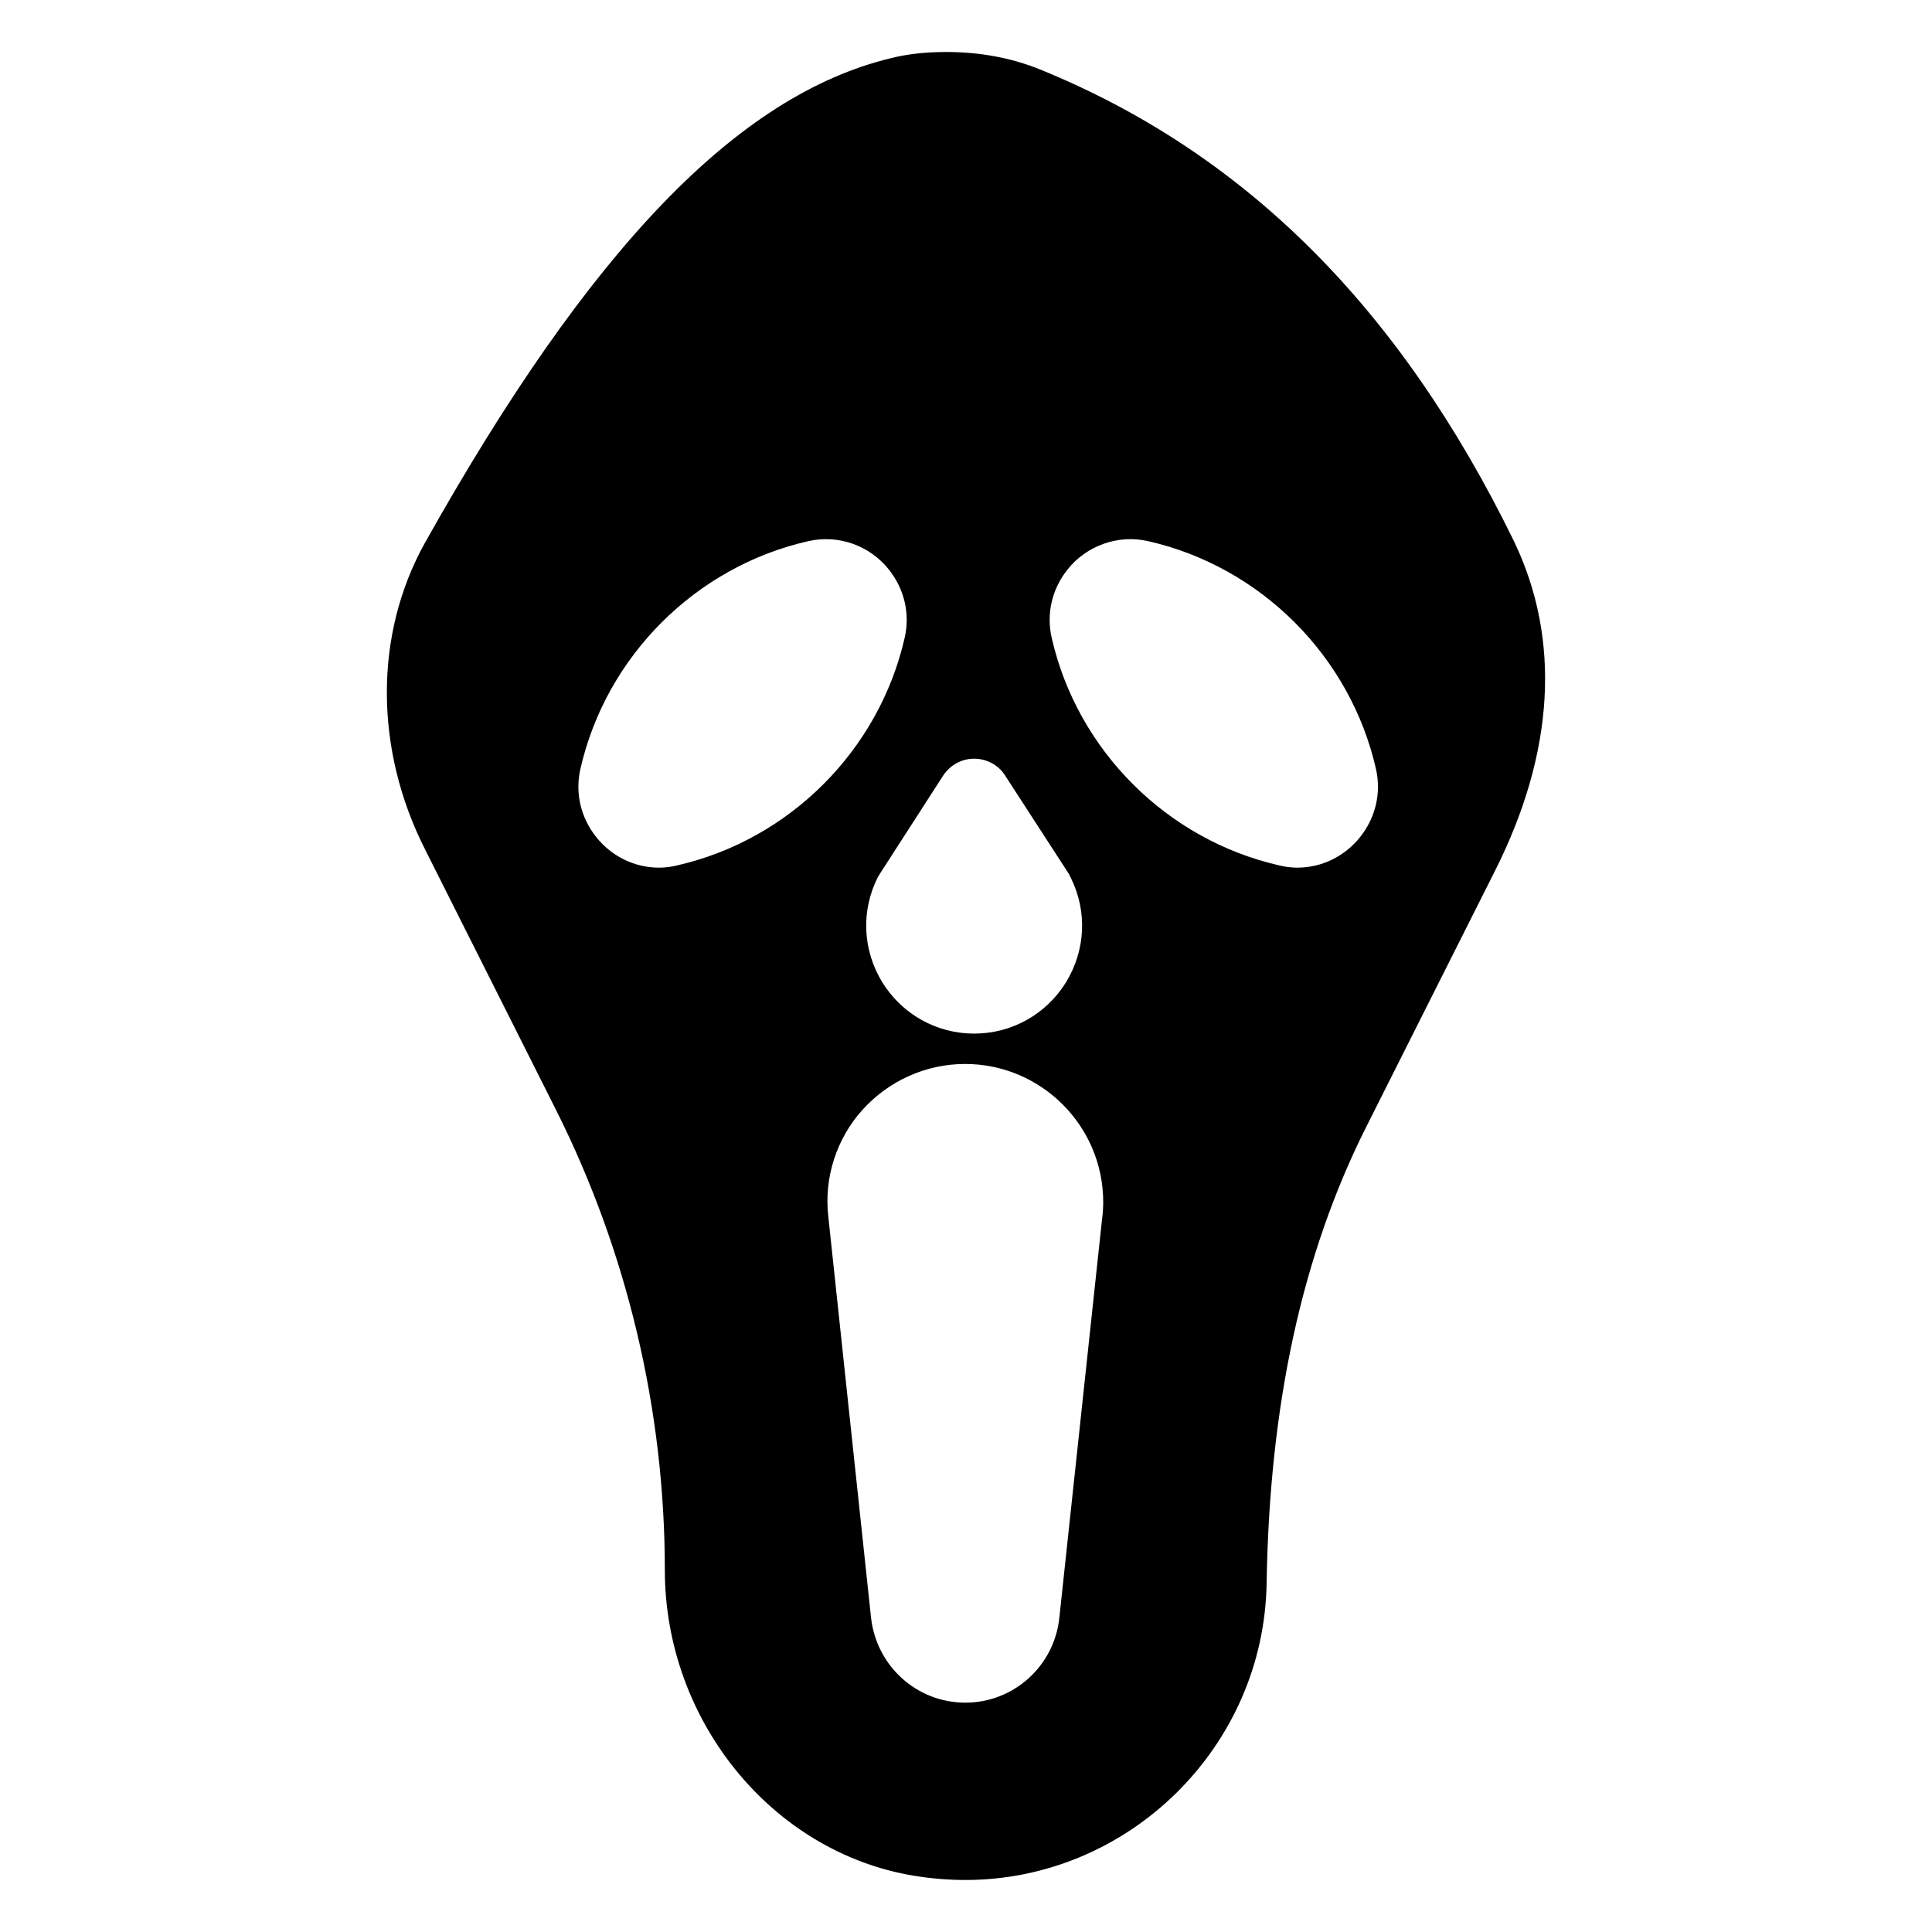
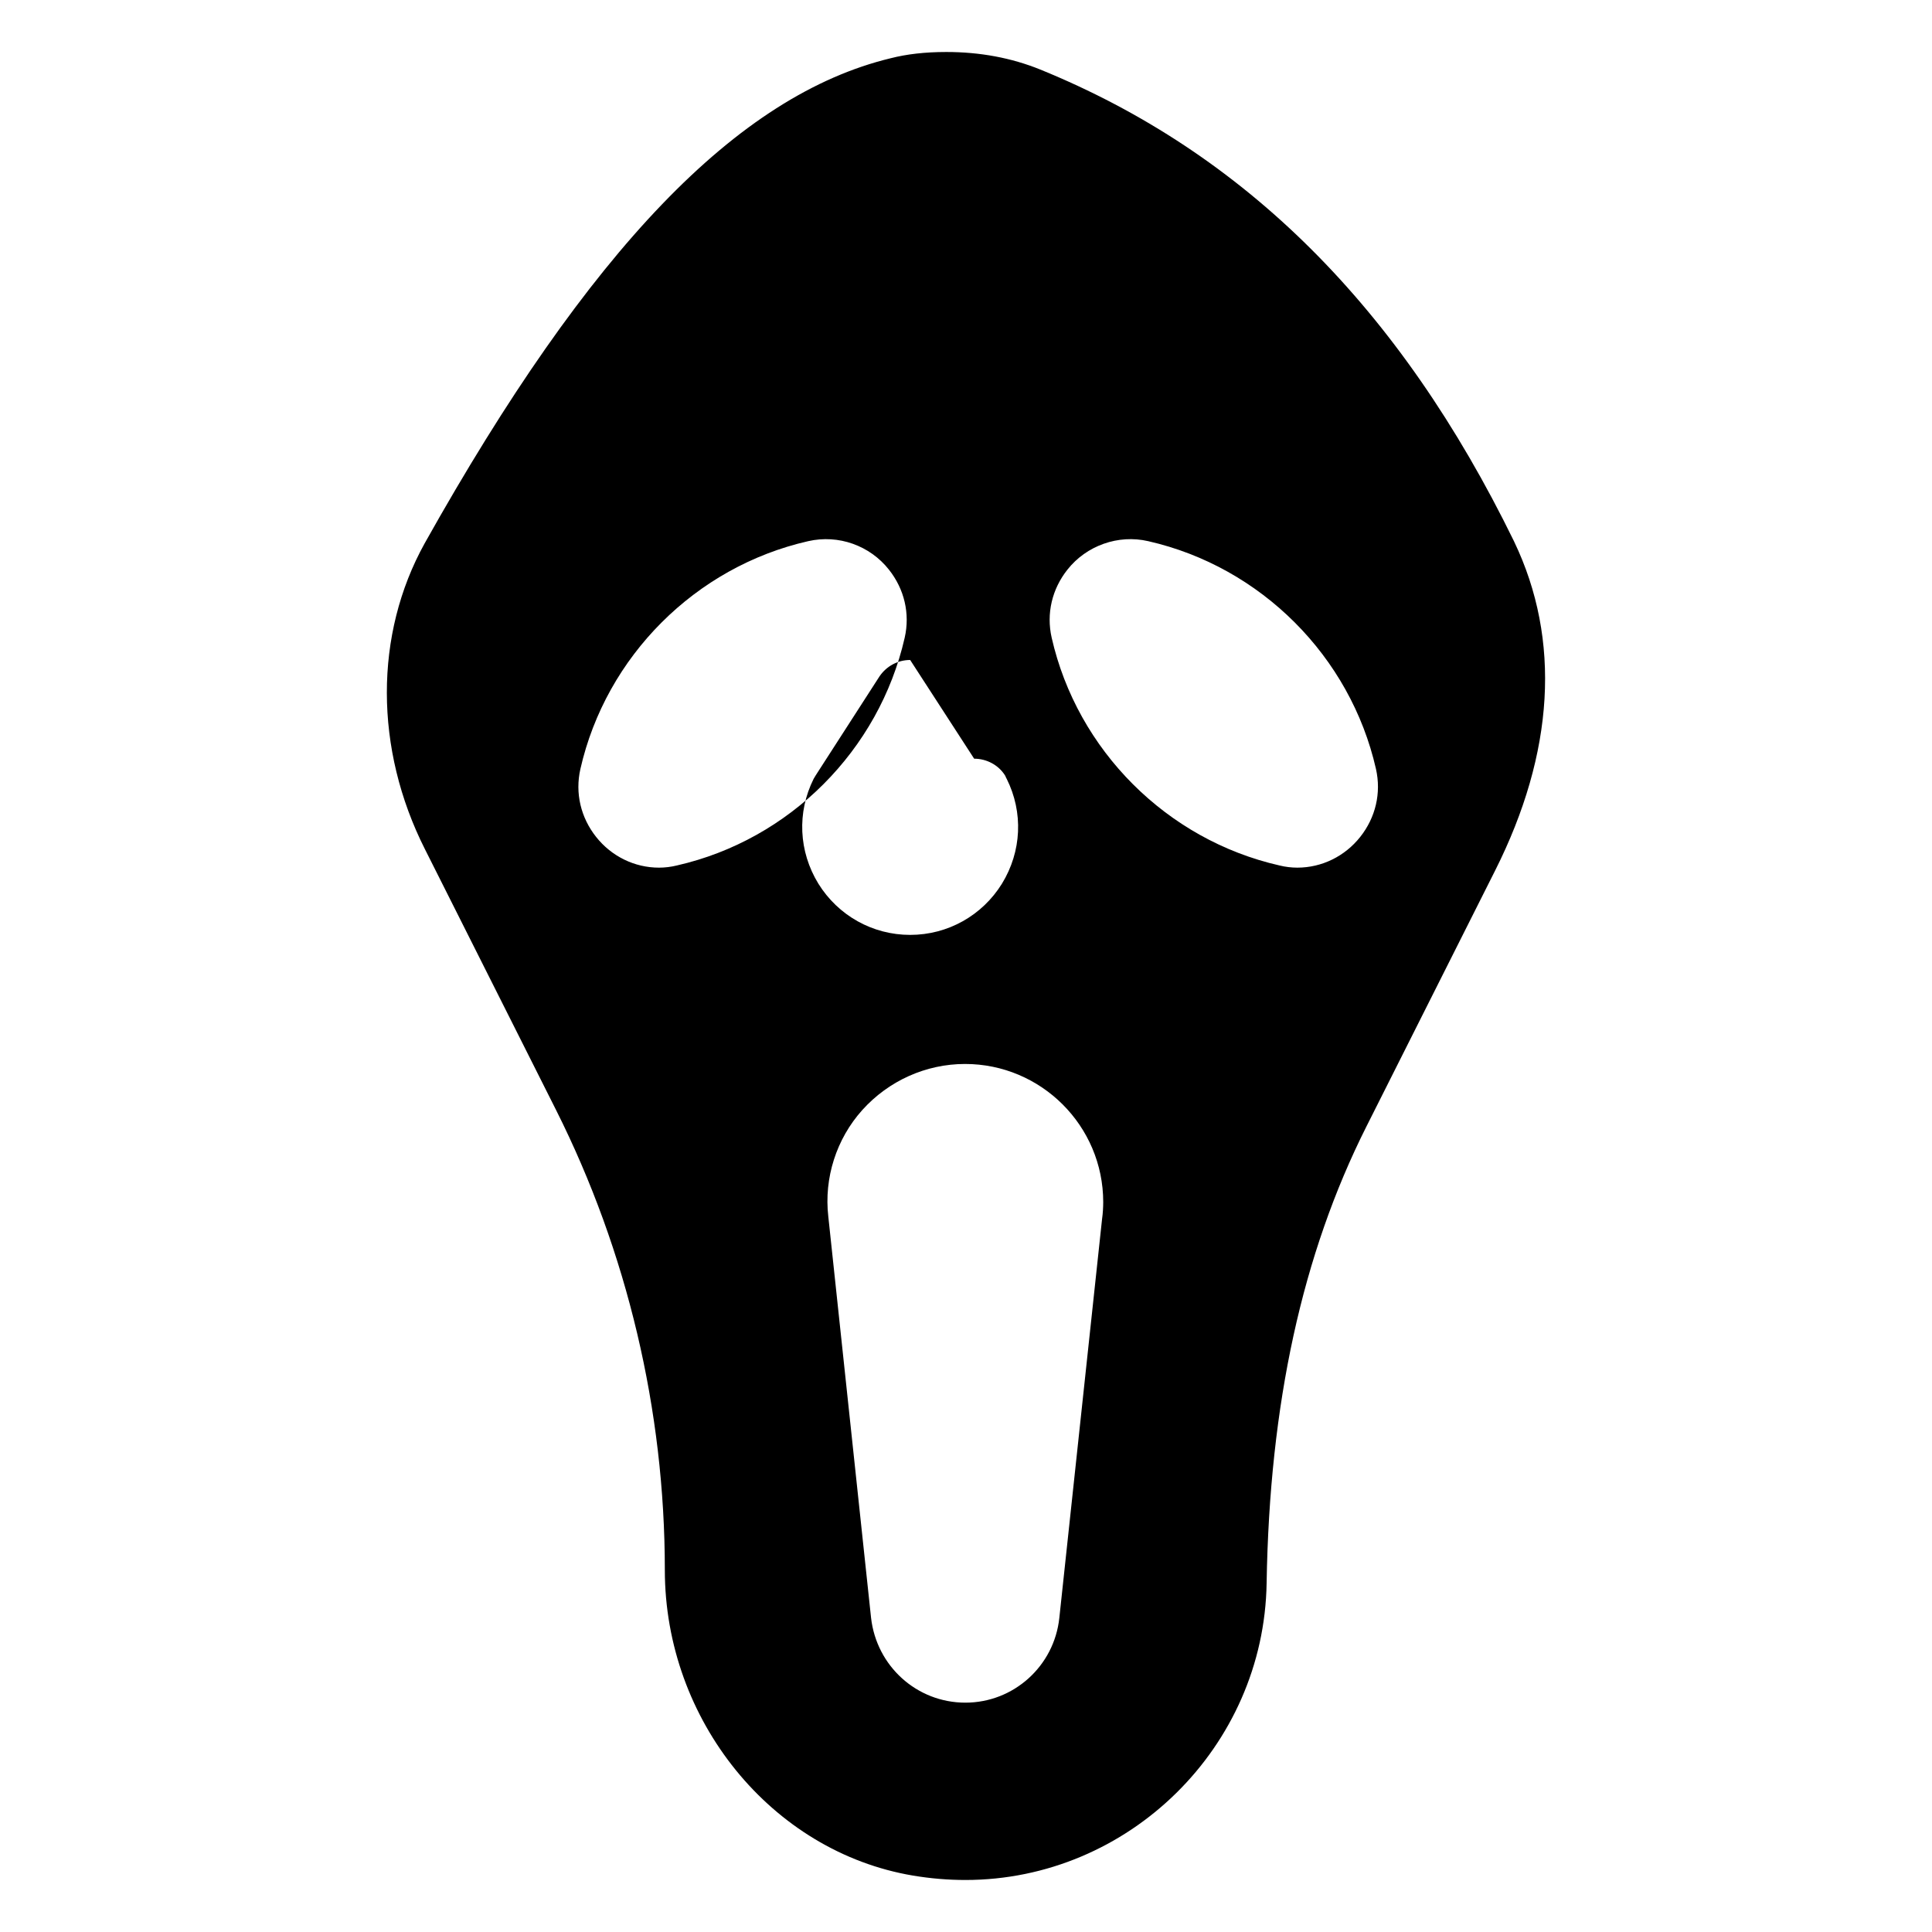
<svg xmlns="http://www.w3.org/2000/svg" fill="#000000" width="800px" height="800px" version="1.1" viewBox="144 144 512 512">
-   <path d="m545.26 287.51c-30.324-62.102-71.406-102.99-125.57-125.08-7.652-3.102-15.984-4.652-24.898-4.652-5.715 0-10.562 0.582-14.727 1.648-40.594 9.785-79.836 50.574-123.53 128.57-13.371 24.125-13.371 54.449 0.098 81.094l34.781 69.176c18.797 37.496 28.773 79.445 28.773 121.79 0 39.82 28.289 74.699 65.785 80.996 4.656 0.777 9.305 1.164 13.859 1.164 43.309 0 79.156-35.266 79.836-78.672 0.773-47.473 9.398-87.102 26.449-121.01l34.105-67.82c15.691-31.199 17.535-61.137 5.035-87.199zm-143.1 57.551c3.293 0 6.394 1.648 8.137 4.359l16.957 26.16c0.195 0.289 0.289 0.68 0.484 0.969 4.457 8.914 3.973 19.281-1.258 27.805-5.231 8.43-14.34 13.562-24.32 13.562-9.98 0-19.086-5.133-24.32-13.562-5.231-8.527-5.715-18.895-1.258-27.805 0.195-0.289 0.387-0.68 0.582-0.969l16.859-26.16c1.84-2.711 4.844-4.359 8.137-4.359zm-78.77 28.293c-1.551 0.387-3.199 0.582-4.746 0.582-6.492 0-12.598-3.004-16.664-8.141-4.07-5.133-5.621-11.625-4.168-18.02 6.781-29.84 30.52-53.578 60.359-60.359 8.043-1.84 16.375 1.164 21.414 7.559 4.07 5.137 5.621 11.625 4.168 18.02-6.785 29.84-30.52 53.578-60.363 60.359zm112.68 93.59-11.336 105.8c-1.355 12.789-12.109 22.477-24.898 22.477-12.887 0-23.543-9.688-24.996-22.477l-11.336-106.38c-1.164-10.172 2.133-20.539 9.012-28.195 6.977-7.75 16.859-12.207 27.227-12.207 20.152 0 36.621 16.375 36.621 36.625-0.004 1.355-0.098 3.004-0.293 4.359zm68.402-101.15c-4.07 5.137-10.172 8.141-16.664 8.141-1.551 0-3.195-0.195-4.746-0.582-29.84-6.781-53.578-30.52-60.359-60.359-1.453-6.394 0.098-12.887 4.168-18.02 5.039-6.394 13.469-9.398 21.414-7.559 29.84 6.781 53.578 30.52 60.359 60.359 1.445 6.394-0.102 12.887-4.172 18.02z" />
+   <path d="m545.26 287.51c-30.324-62.102-71.406-102.99-125.57-125.08-7.652-3.102-15.984-4.652-24.898-4.652-5.715 0-10.562 0.582-14.727 1.648-40.594 9.785-79.836 50.574-123.53 128.57-13.371 24.125-13.371 54.449 0.098 81.094l34.781 69.176c18.797 37.496 28.773 79.445 28.773 121.79 0 39.82 28.289 74.699 65.785 80.996 4.656 0.777 9.305 1.164 13.859 1.164 43.309 0 79.156-35.266 79.836-78.672 0.773-47.473 9.398-87.102 26.449-121.01l34.105-67.82c15.691-31.199 17.535-61.137 5.035-87.199zm-143.1 57.551c3.293 0 6.394 1.648 8.137 4.359c0.195 0.289 0.289 0.68 0.484 0.969 4.457 8.914 3.973 19.281-1.258 27.805-5.231 8.43-14.34 13.562-24.32 13.562-9.98 0-19.086-5.133-24.32-13.562-5.231-8.527-5.715-18.895-1.258-27.805 0.195-0.289 0.387-0.68 0.582-0.969l16.859-26.16c1.84-2.711 4.844-4.359 8.137-4.359zm-78.77 28.293c-1.551 0.387-3.199 0.582-4.746 0.582-6.492 0-12.598-3.004-16.664-8.141-4.07-5.133-5.621-11.625-4.168-18.02 6.781-29.84 30.52-53.578 60.359-60.359 8.043-1.84 16.375 1.164 21.414 7.559 4.07 5.137 5.621 11.625 4.168 18.02-6.785 29.84-30.52 53.578-60.363 60.359zm112.68 93.59-11.336 105.8c-1.355 12.789-12.109 22.477-24.898 22.477-12.887 0-23.543-9.688-24.996-22.477l-11.336-106.38c-1.164-10.172 2.133-20.539 9.012-28.195 6.977-7.75 16.859-12.207 27.227-12.207 20.152 0 36.621 16.375 36.621 36.625-0.004 1.355-0.098 3.004-0.293 4.359zm68.402-101.15c-4.07 5.137-10.172 8.141-16.664 8.141-1.551 0-3.195-0.195-4.746-0.582-29.84-6.781-53.578-30.52-60.359-60.359-1.453-6.394 0.098-12.887 4.168-18.02 5.039-6.394 13.469-9.398 21.414-7.559 29.84 6.781 53.578 30.52 60.359 60.359 1.445 6.394-0.102 12.887-4.172 18.02z" />
</svg>